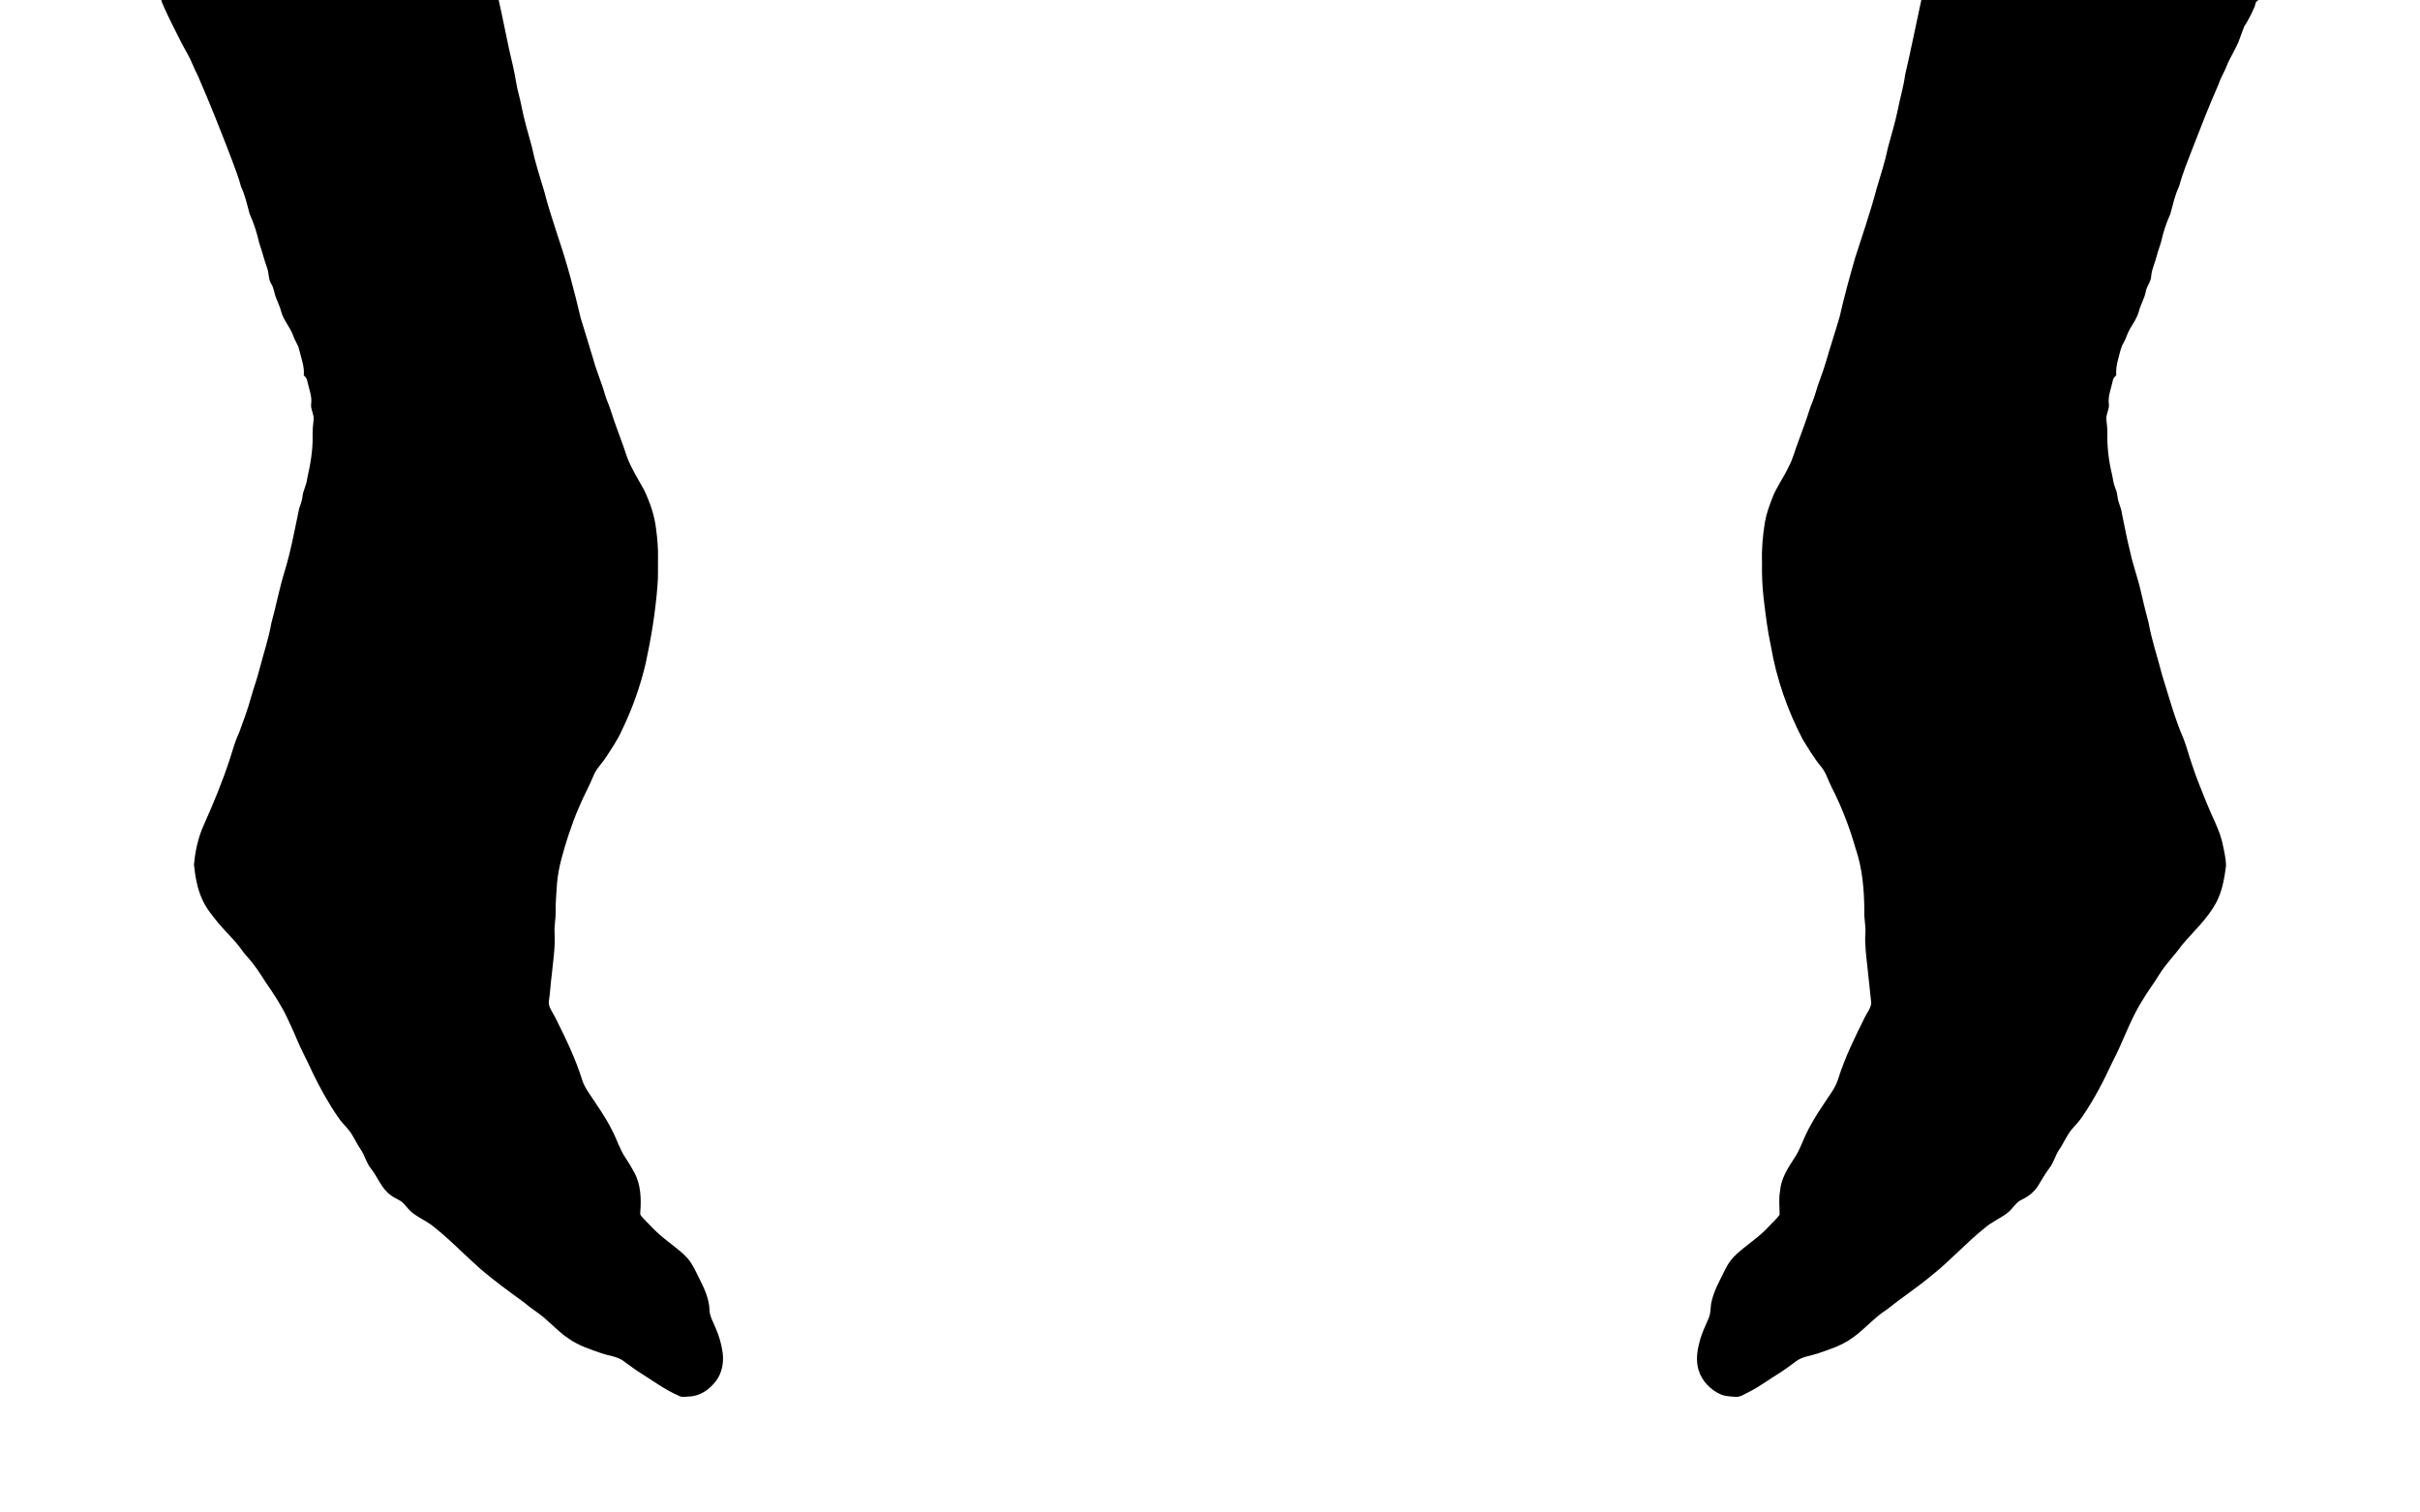
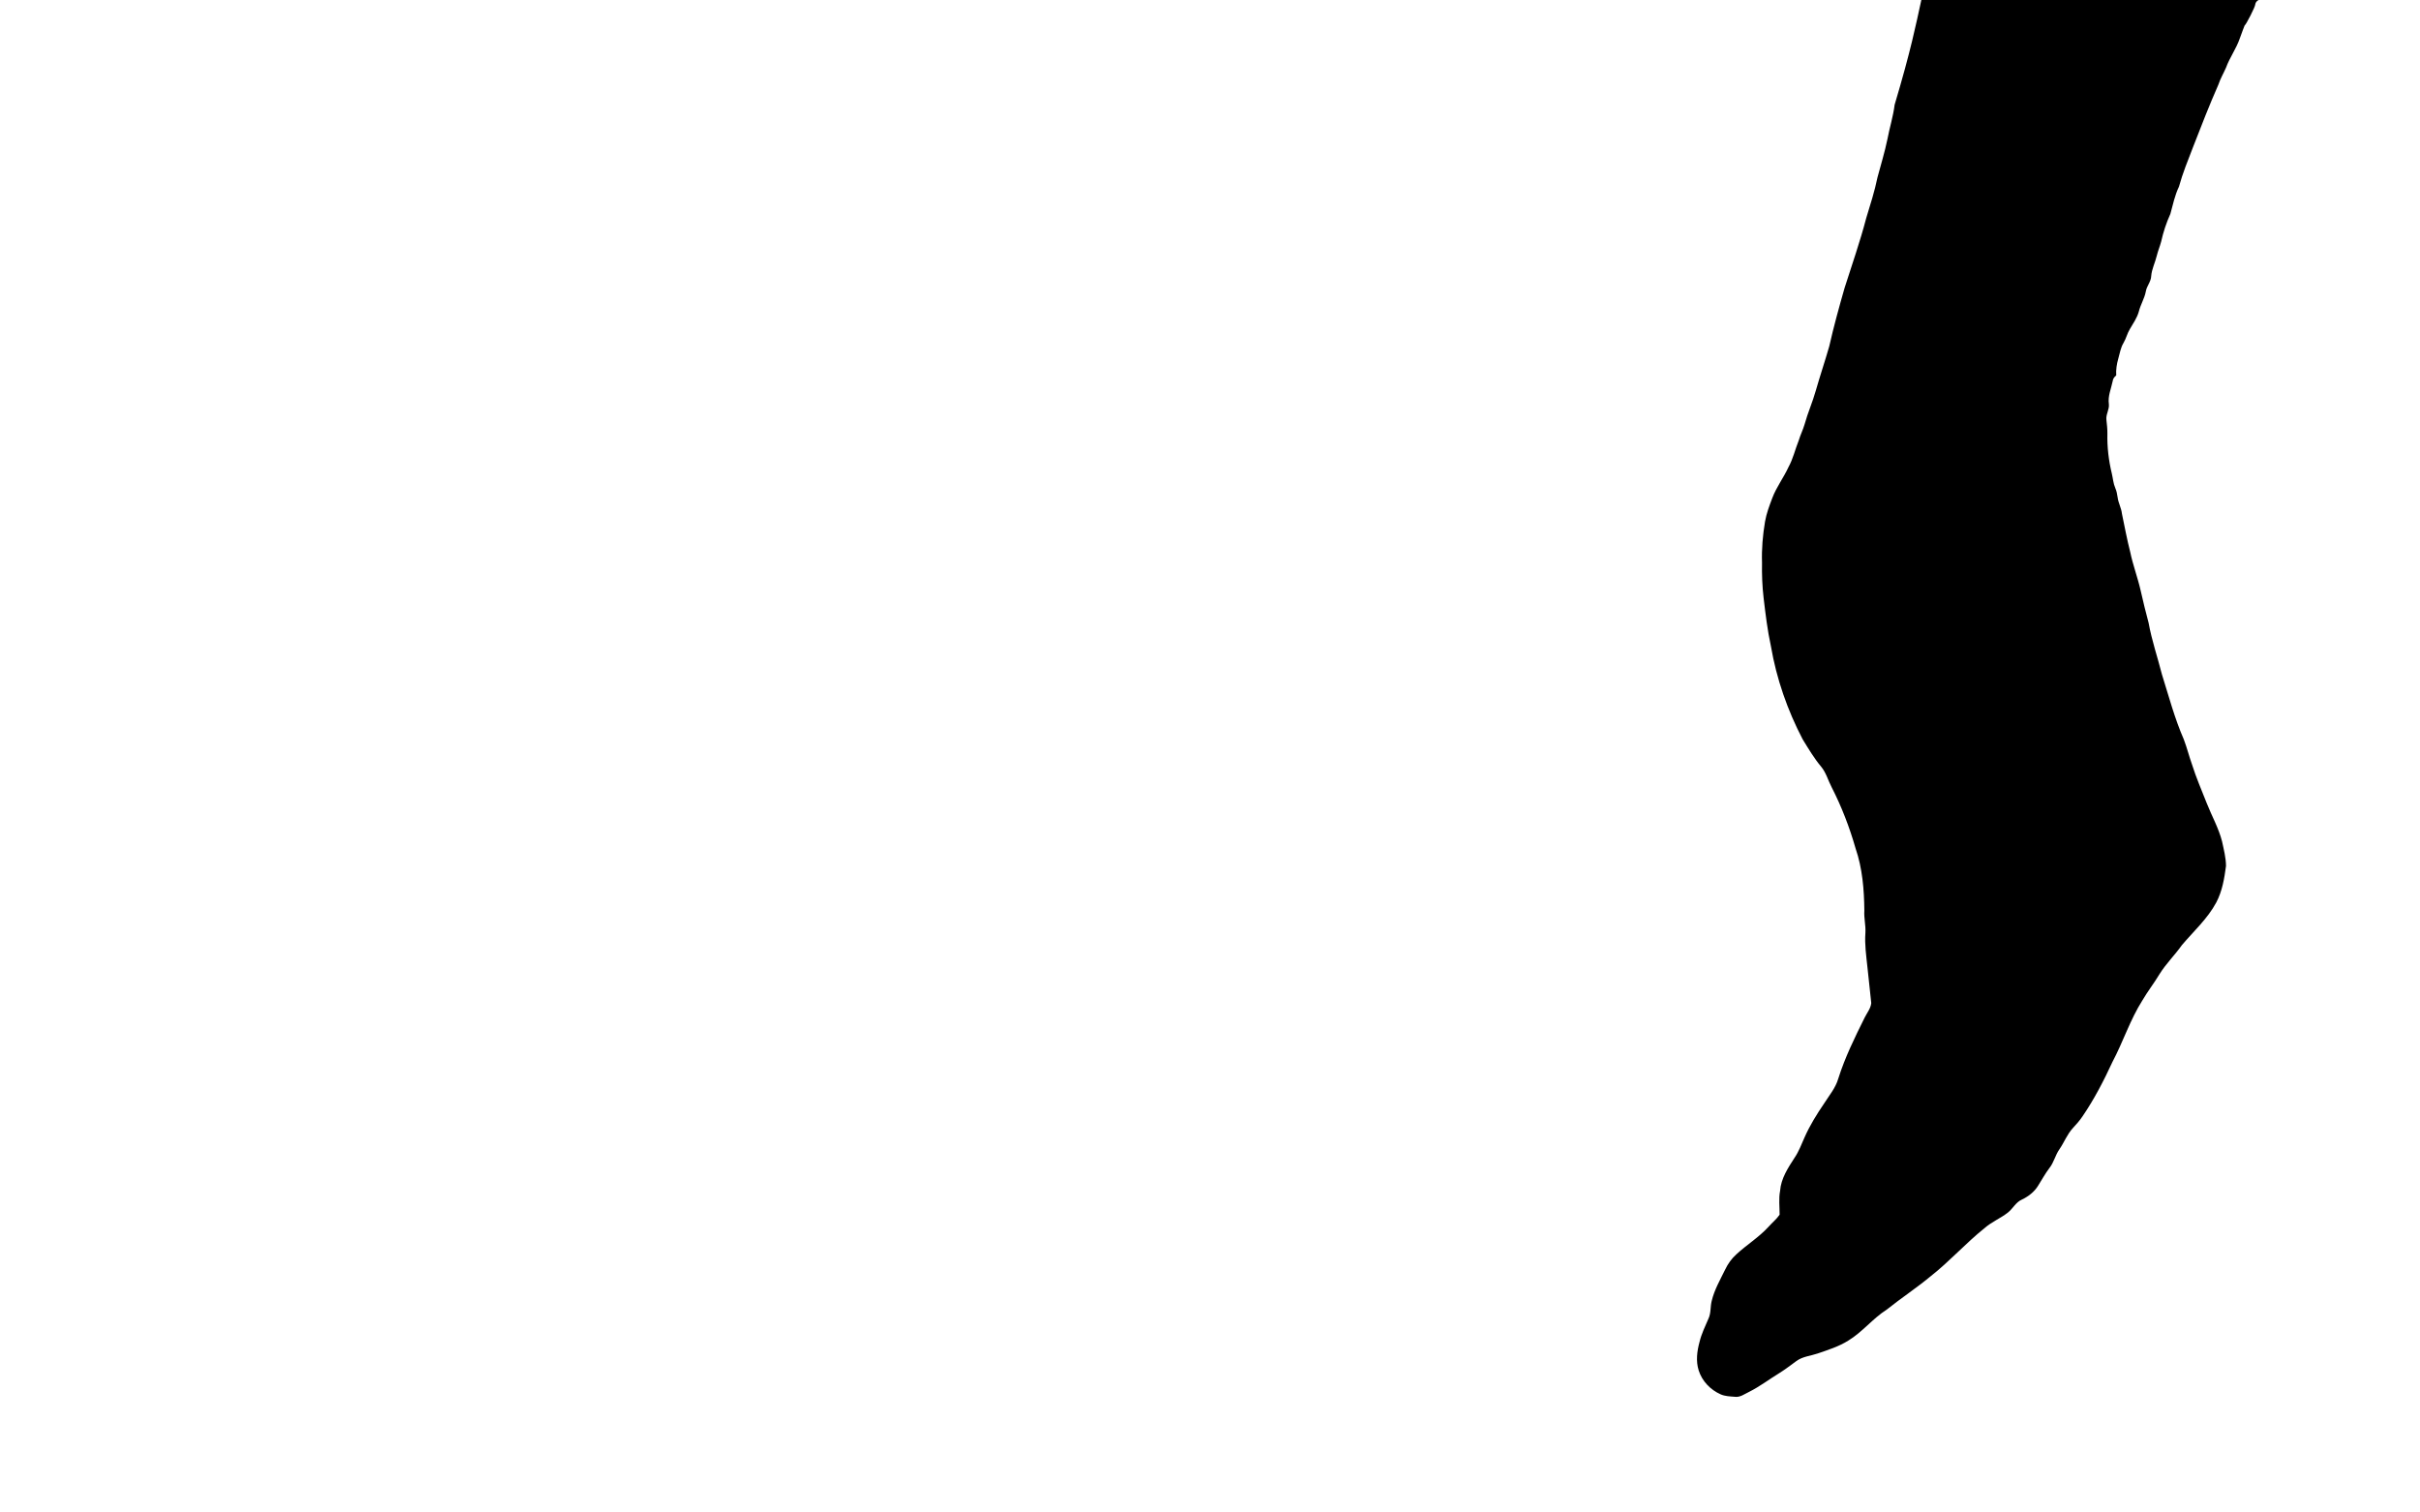
<svg xmlns="http://www.w3.org/2000/svg" version="1.1" id="Layer_1" x="0px" y="0px" viewBox="0 0 2560 1600" enable-background="new 0 0 2560 1600" xml:space="preserve">
  <g>
-     <path d="M170.694,0h356.822c3.95,17.474,7.346,35.066,11.13,52.587c2.547,11.661,5.707,23.204,7.428,35.03   c1.309,8.254,4.032,16.2,5.494,24.43c2.83,14.562,7.086,28.769,11.012,43.048   c3.36,16.177,8.454,31.917,13.241,47.717c4.162,16.896,10.046,33.309,15.21,49.922   c9.35,27.52,16.625,55.711,23.322,83.974c4.41,14.703,9.173,29.3,13.465,44.038   c3.372,12.368,8.678,24.1,12.085,36.457c1.486,5.306,3.997,10.246,5.683,15.505   c5.259,17.214,12.321,33.816,17.804,50.971c4.622,12.251,11.767,23.287,18.016,34.724   c6.19,13.147,11.154,27.095,12.687,41.609c1.321,9.786,2.17,19.655,2.016,29.547   c-0.248,10.223,0.354,20.48-0.66,30.679c-2.111,27.366-6.579,54.497-12.368,81.321   c-5.766,24.536-14.255,48.413-25.279,71.098c-4.421,10.01-10.682,19.007-16.601,28.168   c-4.268,6.756-10.494,12.251-13.394,19.856c-4.528,11.272-10.682,21.789-15.21,33.061   c-4.433,9.68-7.758,19.797-11.284,29.819c-5.27,16.601-10.576,33.38-12.074,50.83   c-0.507,10.022-1.721,20.032-1.415,30.09c0.153,7.487-1.698,14.88-1.155,22.391   c0.861,15.293-1.627,30.467-3.148,45.642c-1.155,8.419-1.415,16.943-2.736,25.35   c-1.545,6.792,3.573,12.368,6.379,18.052c10.836,21.648,21.53,43.508,28.746,66.688   c1.497,5.117,4.457,9.598,7.31,14.055c8.371,12.592,17.203,24.961,24.006,38.508   c5.282,9.869,8.36,20.846,14.75,30.113c3.219,4.74,6.143,9.657,8.796,14.727   c7.287,12.934,7.64,28.427,6.52,42.859c-0.472,2.653,1.875,4.398,3.419,6.19   c5.707,5.695,11.036,11.779,17.144,17.073c9.586,8.525,20.657,15.363,29.359,24.878   c5.459,6.002,8.489,13.63,12.192,20.74c5.306,10.576,10.647,21.612,11.13,33.663   c0.083,6.709,3.643,12.545,6.119,18.582c3.891,8.654,6.579,17.875,7.841,27.296   c1.285,10.199-0.719,21.07-6.98,29.394c-6.579,8.961-16.731,16.142-28.133,16.59   c-3.396,0.106-6.945,1.026-10.234-0.224c-15.918-6.815-29.783-17.332-44.416-26.435   c-5.671-3.679-10.906-7.959-16.472-11.767c-6.438-4.032-14.22-4.645-21.282-7.063   c-12.097-4.197-24.56-8.1-35.136-15.54c-8.513-5.424-15.422-12.852-23.051-19.384   c-7.063-6.85-15.729-11.649-23.133-18.087c-16.259-11.944-32.707-23.711-48-36.917   c-17.309-15.304-33.226-32.177-51.596-46.267c-6.119-4.209-12.805-7.522-18.842-11.85   c-3.879-2.806-6.674-6.732-9.892-10.187c-3.549-4.245-9.256-5.459-13.477-8.843   c-10.14-6.827-13.972-19.03-21.27-28.298c-5.117-6.108-6.65-14.208-11.166-20.669   c-3.419-4.999-6.002-10.494-9.161-15.646c-3.926-6.508-9.998-11.331-14.184-17.639   c-10.211-14.668-18.877-30.373-26.741-46.397c-5.754-12.923-12.687-25.291-18.087-38.379   c-2.983-7.44-6.579-14.597-9.869-21.884c-6.226-12.946-14.172-24.961-22.355-36.716   c-6.084-9.81-12.545-19.467-20.374-27.968c-1.887-2.075-3.584-4.315-5.212-6.579   c-7.027-10.093-16.342-18.24-24.159-27.685c-6.391-7.9-13.088-15.8-17.226-25.185   c-5.377-11.496-7.475-24.206-8.855-36.705c1.214-14.479,4.351-28.97,10.388-42.258   c10.317-23.204,20.139-46.691,27.897-70.897c2.877-9.161,5.459-18.453,9.598-27.154   c4.469-12.251,9.067-24.477,12.498-37.058c2.806-9.998,6.461-19.738,8.961-29.819   c4.186-16.283,9.68-32.236,12.557-48.825c4.976-17.757,8.265-35.95,13.713-53.577   c6.791-21.978,10.871-44.663,15.587-67.148c1.332-4.28,3.16-8.454,3.608-12.97   c0.578-6.485,4.315-12.133,4.881-18.629c3.36-14.962,6.19-30.196,5.825-45.606   c-0.153-5.624,0.306-11.225,1.014-16.802c0.778-5.789-3.29-10.977-2.594-16.766   c1.226-8.371-2.441-16.295-4.056-24.336c-0.295-2.5-1.804-4.481-3.738-5.966   c1.026-9.621-2.959-18.629-4.987-27.826c-1.226-4.952-4.516-9.043-6.049-13.889   c-3.148-9.173-10.352-16.401-12.852-25.857c-1.203-4.811-3.372-9.279-5.2-13.854   c-2.075-4.858-2.287-10.352-5.035-14.951c-3.514-5.223-2.547-11.838-4.716-17.545   c-3.124-8.537-5.2-17.391-8.206-25.963c-2.476-10.612-5.671-21.094-10.223-31.01   c-2.665-9.68-4.693-19.655-9.067-28.746c-2.559-9.975-6.461-19.514-9.975-29.182   c-11.354-29.571-22.98-59.072-35.655-88.112c-4.174-7.806-6.921-16.259-11.402-23.923   C192.46,47.151,169.362,0.849,170.694,0z" />
-     <path d="M2032.483,0h356.87c0,0-3.077,1.262-3.62,4.587c0.165,2.287-9.734,21.578-11.272,22.402   c0,0-3.62,9.22-5.2,13.901c-3.69,10.753-10.612,20.009-14.467,30.679c-2.629,6.013-6.002,11.696-8.065,17.945   c-9.633,21.836-18.287,44.086-26.907,66.323c-5.306,13.748-10.918,27.437-14.821,41.657   c-4.386,9.102-6.402,19.077-9.067,28.758c-4.245,9.385-7.511,19.231-9.739,29.288   c-1.321,5.058-3.396,9.881-4.634,14.962c-1.721,7.263-5.306,14.031-5.919,21.553   c-0.177,5.978-4.752,10.458-5.683,16.248c-1.38,7.452-5.612,13.937-7.405,21.27   c-1.851,6.792-6.037,12.569-9.503,18.594c-2.794,4.598-3.938,9.963-6.685,14.585   c-3.042,5.035-3.891,10.918-5.495,16.472c-1.662,5.813-2.641,11.861-2.217,17.91   c-1.898,1.533-3.478,3.455-3.726,5.978c-1.627,8.041-5.294,15.965-4.056,24.336   c0.684,5.789-3.384,10.977-2.594,16.778c0.554,4.787,1.073,9.598,1.026,14.432   c-0.342,14.208,1.333,28.451,4.681,42.258c1.226,5.094,1.533,10.447,3.643,15.304   c1.415,3.172,2.028,6.603,2.523,10.022c0.731,5.919,3.926,11.201,4.54,17.167   c2.806,13.524,5.329,27.119,8.749,40.513c2.877,13.878,7.971,27.178,11.095,40.996   c2.523,11.413,5.388,22.733,8.371,34.028c3.337,18.488,9.48,36.292,14.09,54.485   c7.251,23.039,13.418,46.503,23.11,68.681c3.325,8.713,5.565,17.804,8.713,26.588   c4.362,13.995,10.293,27.425,15.611,41.067c5.294,13.465,12.569,26.234,16.177,40.336   c1.816,8.548,4.103,17.155,4.174,25.963c-1.745,13.217-3.985,26.706-10.305,38.638   c-9.22,17.191-23.9,30.396-36.374,45.111c-7.416,10.553-16.778,19.596-23.605,30.597   c-5.718,9.539-12.592,18.311-18.205,27.92c-12.97,20.445-20.327,43.743-31.646,65.073   c-9.197,19.938-19.337,39.534-31.752,57.692c-2.971,4.398-6.508,8.383-10.104,12.274   c-6.072,6.544-9.185,15.092-14.208,22.367c-4.41,6.214-5.872,14.019-10.67,19.974   c-4.481,5.919-7.994,12.451-11.956,18.7c-4.009,6.52-10.305,11.307-17.12,14.597   c-6.402,2.747-9.468,9.492-14.727,13.677c-7.817,6.131-17.273,9.893-24.749,16.507   c-19.82,15.847-36.752,34.959-56.69,50.653c-15.092,12.545-31.528,23.322-46.844,35.584   c-14.738,9.338-25.55,23.605-40.489,32.66c-9.998,6.343-21.377,9.881-32.472,13.713   c-7.534,2.582-15.976,3.136-22.556,8.006c-5.919,4.292-11.708,8.796-17.922,12.663   c-10.753,6.544-20.775,14.279-32.071,19.915c-4.811,2.264-9.55,6.037-15.163,5.223   c-5.07-0.413-10.317-0.507-15.021-2.618c-10.741-4.74-19.667-14.007-23.18-25.291   c-3.124-9.798-1.757-20.351,0.884-30.09c2.052-8.595,5.978-16.531,9.433-24.607   c2.853-5.966,1.828-12.769,3.514-19.018c2.806-11.685,8.925-22.143,14.125-32.861   c2.924-6.143,6.921-11.779,12.015-16.318c10.859-10.01,23.605-17.851,33.663-28.769   c3.891-4.433,8.619-8.171,11.979-13.04c0.024-8.407-1.097-16.884,0.507-25.256   c0.967-13.159,8.466-24.43,15.422-35.184c4.469-6.567,7.169-14.09,10.411-21.294   c5.589-12.699,12.958-24.525,20.752-35.974c5.377-8.525,12.168-16.46,14.974-26.329   c7.039-22.332,17.415-43.39,27.803-64.306c2.464-5.082,6.485-9.751,7.063-15.517   c-1.497-12.746-2.547-25.539-4.08-38.284c-1.238-11.944-3.007-23.935-2.111-35.962   c0.507-7.912-1.663-15.682-1.12-23.593c-0.212-22.249-2.016-44.793-9.315-65.957   c-6.367-22.249-14.703-43.956-25.268-64.566c-3.797-7.251-5.86-15.481-11.201-21.848   c-7.452-8.926-13.394-18.971-19.467-28.852c-16.094-30.821-27.685-64.059-33.556-98.37   c-3.702-16.92-5.718-34.134-7.77-51.313c-1.439-12.274-1.887-24.619-1.663-36.964   c-0.495-14.644,0.755-29.276,3.195-43.708c1.509-8.701,4.681-16.99,7.805-25.22   c4.363-11.472,11.944-21.306,17.026-32.448c4.87-8.819,7.027-18.735,10.777-28.026   c3.631-10.517,7.9-20.811,11.06-31.493c1.745-5.907,4.586-11.413,6.284-17.332   c3.313-12.062,8.477-23.511,11.826-35.549c4.48-15.67,9.704-31.104,14.196-46.762   c4.693-20.787,10.376-41.326,16.236-61.807c7.782-24.537,16.354-48.849,22.862-73.763   c4.374-14.338,8.961-28.64,11.979-43.331c3.584-13.383,7.676-26.647,10.47-40.23   c2.287-12.203,6.096-24.088,7.628-36.445C2021.494,52.976,2026.694,26.423,2032.483,0z" />
+     <path d="M2032.483,0h356.87c0,0-3.077,1.262-3.62,4.587c0.165,2.287-9.734,21.578-11.272,22.402   c0,0-3.62,9.22-5.2,13.901c-3.69,10.753-10.612,20.009-14.467,30.679c-2.629,6.013-6.002,11.696-8.065,17.945   c-9.633,21.836-18.287,44.086-26.907,66.323c-5.306,13.748-10.918,27.437-14.821,41.657   c-4.386,9.102-6.402,19.077-9.067,28.758c-4.245,9.385-7.511,19.231-9.739,29.288   c-1.321,5.058-3.396,9.881-4.634,14.962c-1.721,7.263-5.306,14.031-5.919,21.553   c-0.177,5.978-4.752,10.458-5.683,16.248c-1.38,7.452-5.612,13.937-7.405,21.27   c-1.851,6.792-6.037,12.569-9.503,18.594c-2.794,4.598-3.938,9.963-6.685,14.585   c-3.042,5.035-3.891,10.918-5.495,16.472c-1.662,5.813-2.641,11.861-2.217,17.91   c-1.898,1.533-3.478,3.455-3.726,5.978c-1.627,8.041-5.294,15.965-4.056,24.336   c0.684,5.789-3.384,10.977-2.594,16.778c0.554,4.787,1.073,9.598,1.026,14.432   c-0.342,14.208,1.333,28.451,4.681,42.258c1.226,5.094,1.533,10.447,3.643,15.304   c1.415,3.172,2.028,6.603,2.523,10.022c0.731,5.919,3.926,11.201,4.54,17.167   c2.806,13.524,5.329,27.119,8.749,40.513c2.877,13.878,7.971,27.178,11.095,40.996   c2.523,11.413,5.388,22.733,8.371,34.028c3.337,18.488,9.48,36.292,14.09,54.485   c7.251,23.039,13.418,46.503,23.11,68.681c3.325,8.713,5.565,17.804,8.713,26.588   c4.362,13.995,10.293,27.425,15.611,41.067c5.294,13.465,12.569,26.234,16.177,40.336   c1.816,8.548,4.103,17.155,4.174,25.963c-1.745,13.217-3.985,26.706-10.305,38.638   c-9.22,17.191-23.9,30.396-36.374,45.111c-7.416,10.553-16.778,19.596-23.605,30.597   c-5.718,9.539-12.592,18.311-18.205,27.92c-12.97,20.445-20.327,43.743-31.646,65.073   c-9.197,19.938-19.337,39.534-31.752,57.692c-2.971,4.398-6.508,8.383-10.104,12.274   c-6.072,6.544-9.185,15.092-14.208,22.367c-4.41,6.214-5.872,14.019-10.67,19.974   c-4.481,5.919-7.994,12.451-11.956,18.7c-4.009,6.52-10.305,11.307-17.12,14.597   c-6.402,2.747-9.468,9.492-14.727,13.677c-7.817,6.131-17.273,9.893-24.749,16.507   c-19.82,15.847-36.752,34.959-56.69,50.653c-15.092,12.545-31.528,23.322-46.844,35.584   c-14.738,9.338-25.55,23.605-40.489,32.66c-9.998,6.343-21.377,9.881-32.472,13.713   c-7.534,2.582-15.976,3.136-22.556,8.006c-5.919,4.292-11.708,8.796-17.922,12.663   c-10.753,6.544-20.775,14.279-32.071,19.915c-4.811,2.264-9.55,6.037-15.163,5.223   c-5.07-0.413-10.317-0.507-15.021-2.618c-10.741-4.74-19.667-14.007-23.18-25.291   c-3.124-9.798-1.757-20.351,0.884-30.09c2.052-8.595,5.978-16.531,9.433-24.607   c2.853-5.966,1.828-12.769,3.514-19.018c2.806-11.685,8.925-22.143,14.125-32.861   c2.924-6.143,6.921-11.779,12.015-16.318c10.859-10.01,23.605-17.851,33.663-28.769   c3.891-4.433,8.619-8.171,11.979-13.04c0.024-8.407-1.097-16.884,0.507-25.256   c0.967-13.159,8.466-24.43,15.422-35.184c4.469-6.567,7.169-14.09,10.411-21.294   c5.589-12.699,12.958-24.525,20.752-35.974c5.377-8.525,12.168-16.46,14.974-26.329   c7.039-22.332,17.415-43.39,27.803-64.306c2.464-5.082,6.485-9.751,7.063-15.517   c-1.497-12.746-2.547-25.539-4.08-38.284c-1.238-11.944-3.007-23.935-2.111-35.962   c0.507-7.912-1.663-15.682-1.12-23.593c-0.212-22.249-2.016-44.793-9.315-65.957   c-6.367-22.249-14.703-43.956-25.268-64.566c-3.797-7.251-5.86-15.481-11.201-21.848   c-7.452-8.926-13.394-18.971-19.467-28.852c-16.094-30.821-27.685-64.059-33.556-98.37   c-3.702-16.92-5.718-34.134-7.77-51.313c-1.439-12.274-1.887-24.619-1.663-36.964   c-0.495-14.644,0.755-29.276,3.195-43.708c1.509-8.701,4.681-16.99,7.805-25.22   c4.363-11.472,11.944-21.306,17.026-32.448c4.87-8.819,7.027-18.735,10.777-28.026   c1.745-5.907,4.586-11.413,6.284-17.332   c3.313-12.062,8.477-23.511,11.826-35.549c4.48-15.67,9.704-31.104,14.196-46.762   c4.693-20.787,10.376-41.326,16.236-61.807c7.782-24.537,16.354-48.849,22.862-73.763   c4.374-14.338,8.961-28.64,11.979-43.331c3.584-13.383,7.676-26.647,10.47-40.23   c2.287-12.203,6.096-24.088,7.628-36.445C2021.494,52.976,2026.694,26.423,2032.483,0z" />
  </g>
</svg>